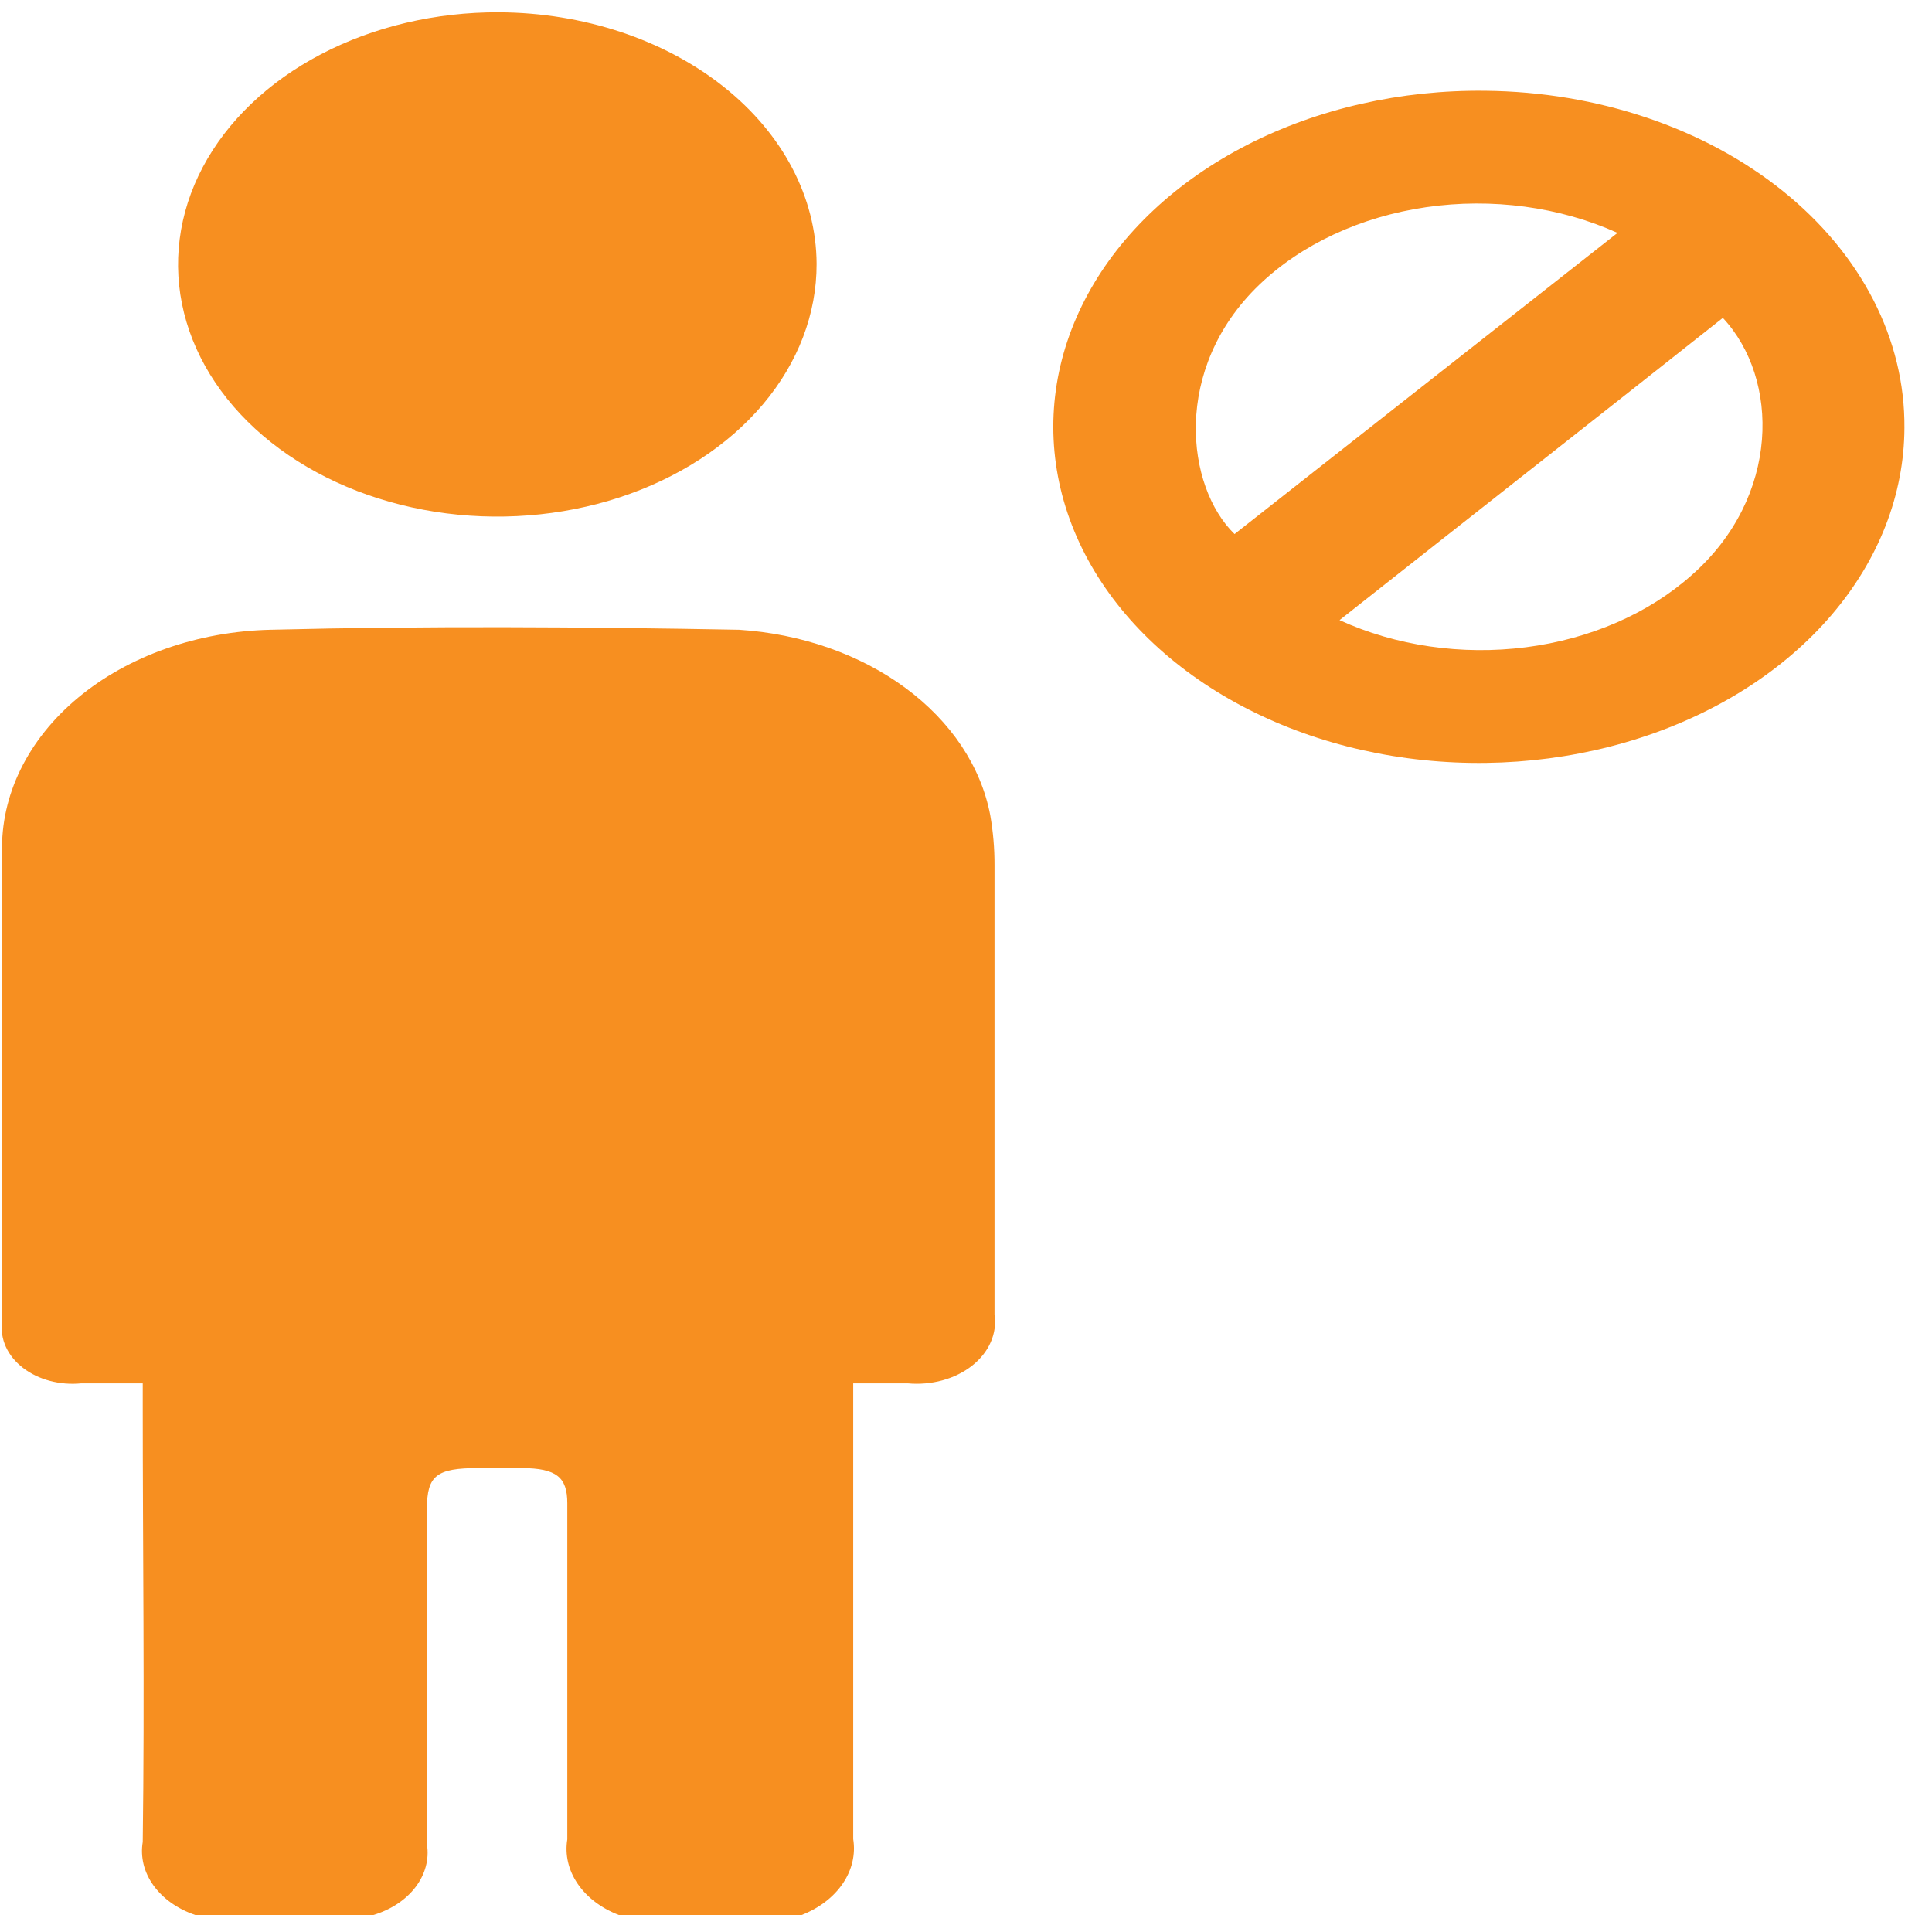
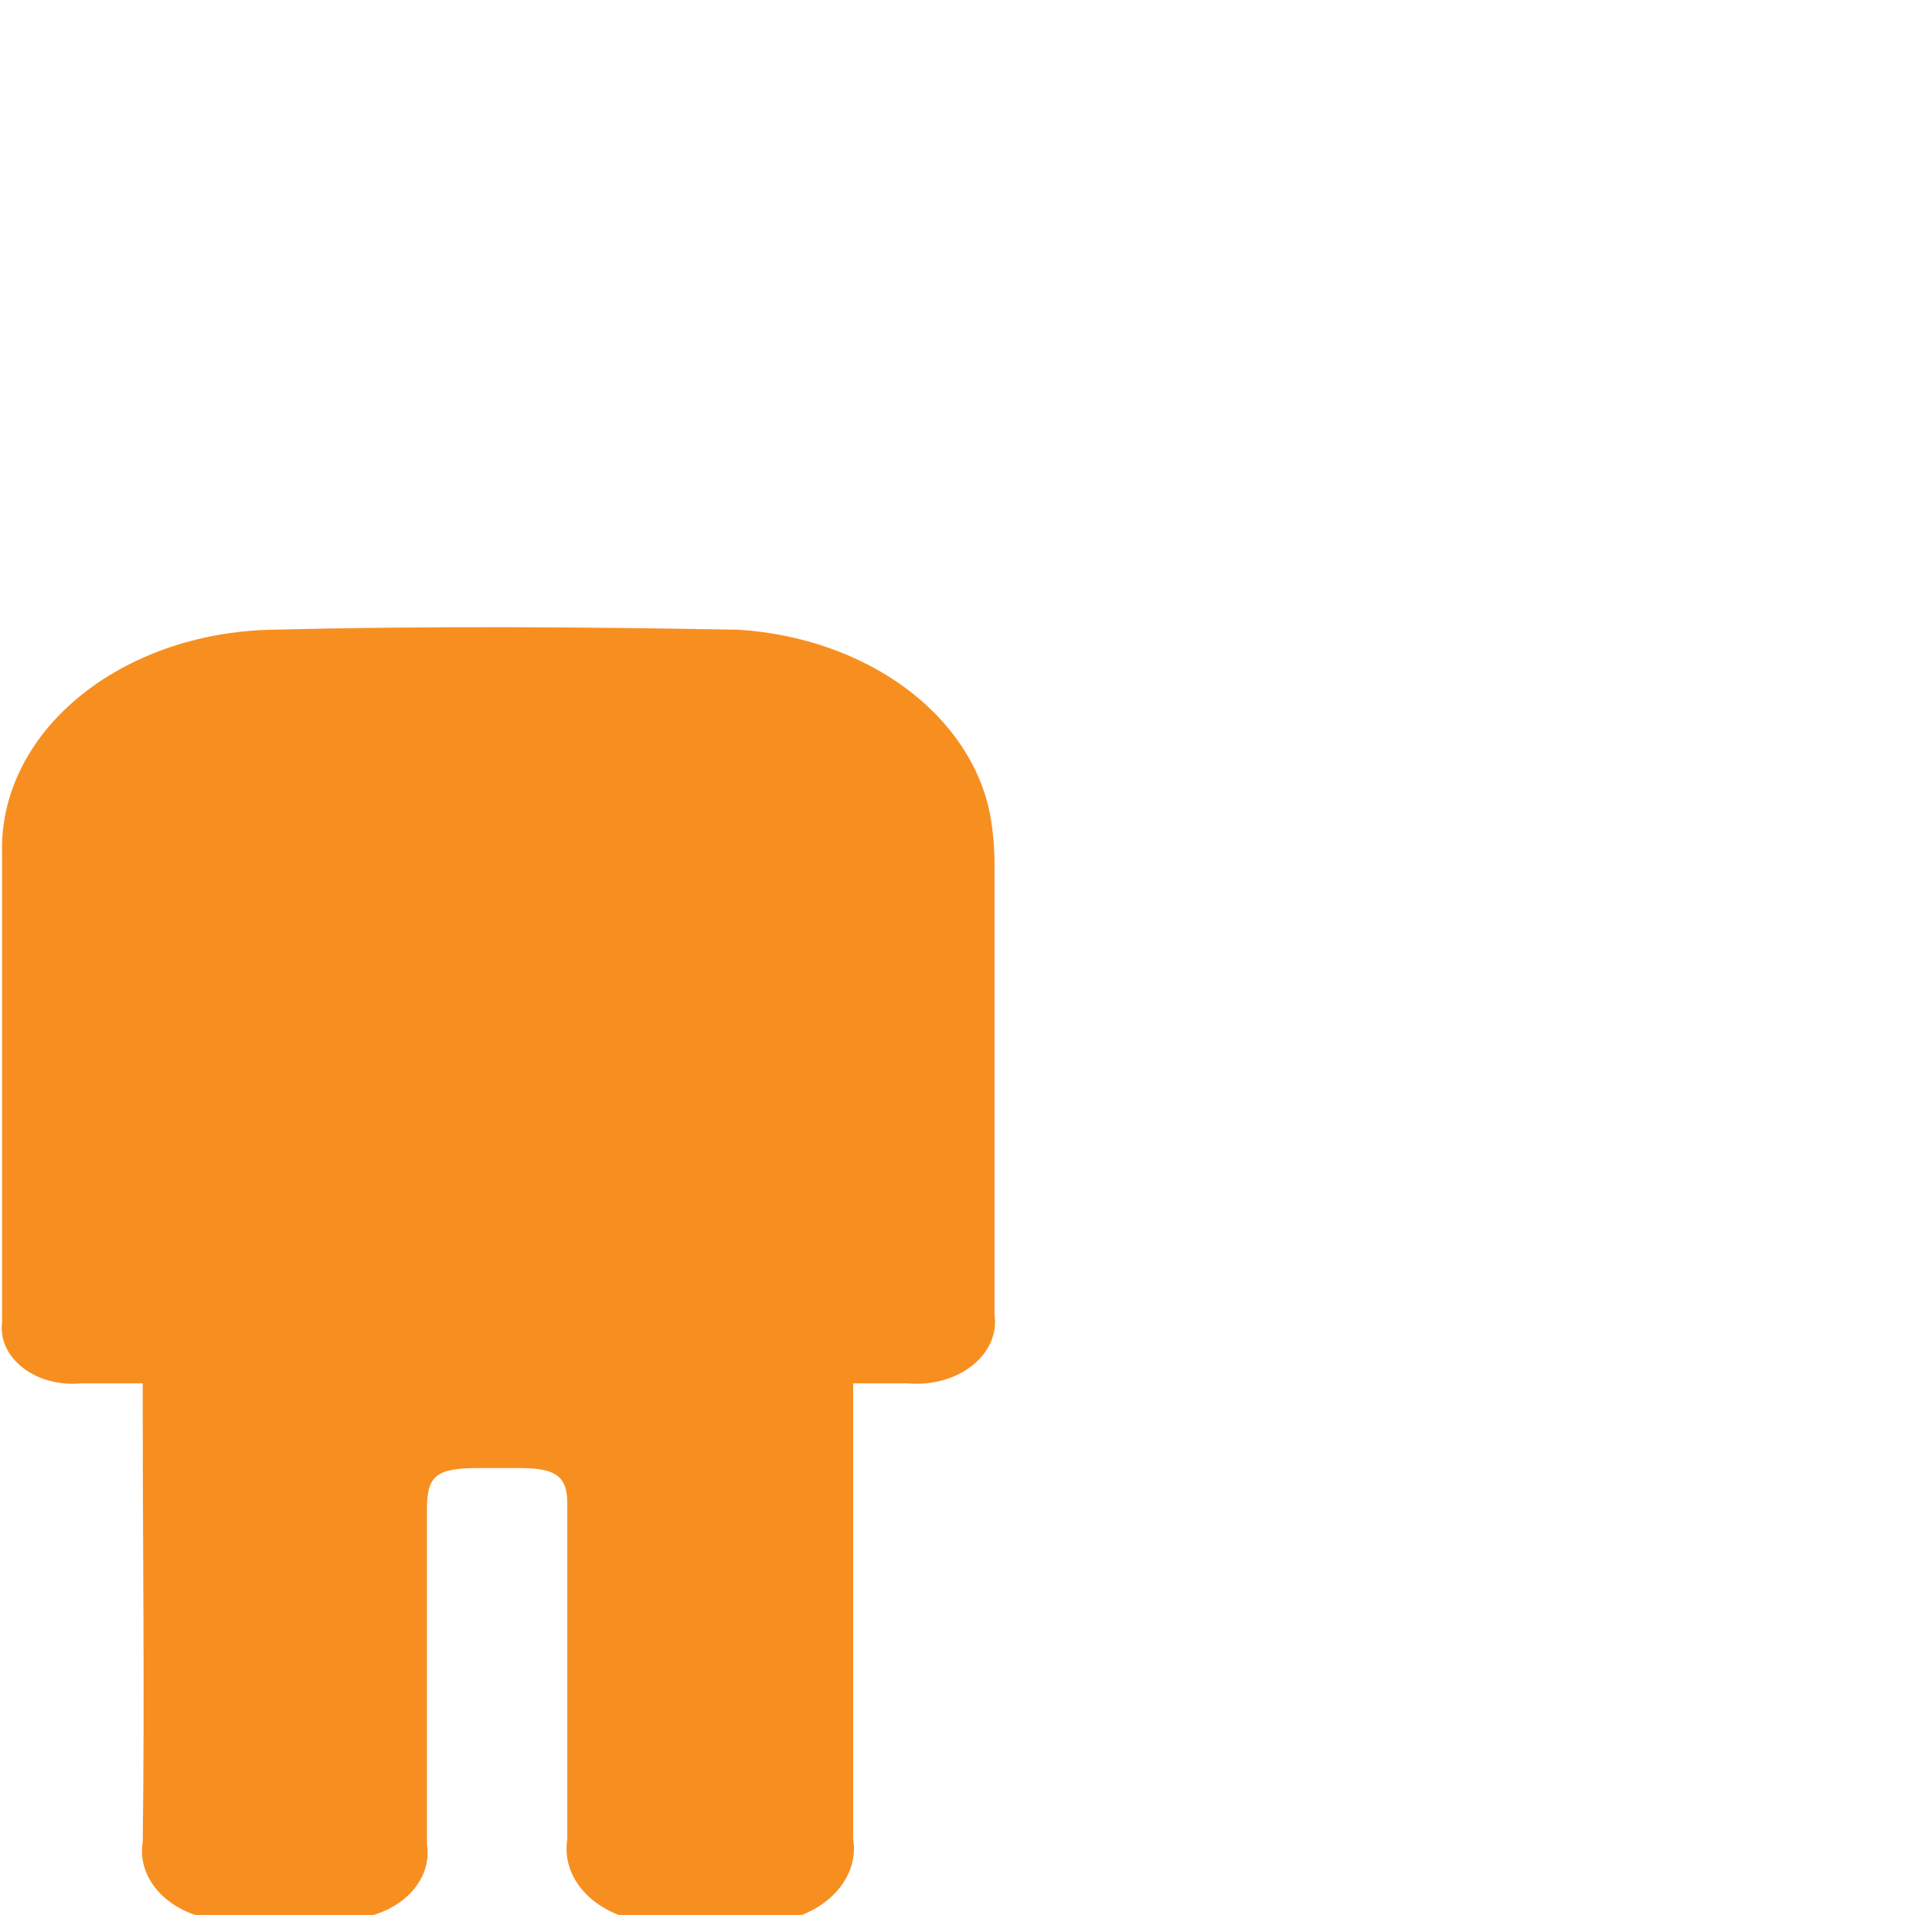
<svg xmlns="http://www.w3.org/2000/svg" width="66" height="66" viewBox="0 0 66 66" fill="none">
  <path d="M6.669 65.419C6.067 65.215 5.566 64.86 5.243 64.41C4.919 63.96 4.79 63.438 4.876 62.925C4.943 57.955 4.876 52.984 4.876 48.014V47.257H2.778C2.417 47.293 2.051 47.264 1.706 47.173C1.362 47.082 1.048 46.931 0.787 46.73C0.527 46.53 0.327 46.286 0.203 46.016C0.079 45.746 0.034 45.458 0.071 45.172C0.071 39.828 0.071 34.483 0.071 29.138C0.016 27.167 0.951 25.259 2.671 23.831C4.391 22.402 6.757 21.569 9.252 21.513C14.575 21.38 19.921 21.415 25.245 21.513C27.369 21.651 29.373 22.351 30.931 23.501C32.489 24.65 33.51 26.182 33.828 27.847C33.927 28.413 33.976 28.985 33.974 29.557C33.974 34.67 33.974 39.792 33.974 44.914C34.021 45.23 33.977 45.551 33.844 45.852C33.712 46.154 33.495 46.427 33.209 46.653C32.924 46.878 32.578 47.05 32.197 47.154C31.815 47.259 31.409 47.294 31.008 47.257C30.422 47.257 29.88 47.257 29.147 47.257V48.049C29.147 52.975 29.147 57.901 29.147 62.827C29.231 63.35 29.106 63.881 28.791 64.345C28.476 64.81 27.985 65.185 27.388 65.419H21.139C20.54 65.189 20.048 64.815 19.733 64.352C19.417 63.888 19.294 63.358 19.38 62.836C19.38 59.015 19.38 55.184 19.38 51.354C19.38 50.463 19.008 50.16 17.835 50.152H16.335C14.914 50.152 14.586 50.41 14.586 51.532C14.586 55.363 14.586 59.184 14.586 63.014C14.665 63.519 14.527 64.029 14.197 64.465C13.866 64.901 13.36 65.237 12.759 65.419H6.669Z" fill="#F78F20" />
-   <path d="M65.058 14.619C65.049 16.896 64.183 19.119 62.57 21.006C60.957 22.893 58.67 24.359 55.999 25.217C53.329 26.075 50.396 26.287 47.573 25.825C44.75 25.364 42.164 24.249 40.145 22.624C38.125 20.999 36.763 18.937 36.232 16.699C35.7 14.461 36.023 12.149 37.159 10.056C38.296 7.963 40.194 6.185 42.613 4.946C45.032 3.708 47.863 3.066 50.746 3.101C54.574 3.139 58.228 4.371 60.909 6.529C63.591 8.687 65.082 11.595 65.058 14.619ZM45.761 21.184C47.683 22.064 49.933 22.392 52.126 22.111C54.32 21.83 56.323 20.958 57.795 19.643C60.829 16.97 60.795 12.935 58.855 10.86C54.513 14.298 50.159 17.71 45.761 21.184ZM55.257 7.956C53.278 7.063 50.962 6.752 48.721 7.078C46.479 7.404 44.456 8.346 43.009 9.737C40.031 12.606 40.516 16.632 42.174 18.244L55.257 7.956Z" fill="#F78F20" />
-   <path d="M27.896 9.016C27.9 10.722 27.263 12.391 26.065 13.811C24.866 15.231 23.161 16.338 21.166 16.991C19.17 17.644 16.973 17.815 14.855 17.481C12.736 17.147 10.791 16.323 9.265 15.115C7.74 13.907 6.704 12.368 6.287 10.693C5.871 9.019 6.094 7.285 6.927 5.711C7.761 4.136 9.167 2.793 10.969 1.851C12.77 0.909 14.885 0.411 17.046 0.42C19.924 0.434 22.678 1.345 24.71 2.955C26.742 4.565 27.887 6.743 27.896 9.016Z" fill="#F78F20" />
</svg>